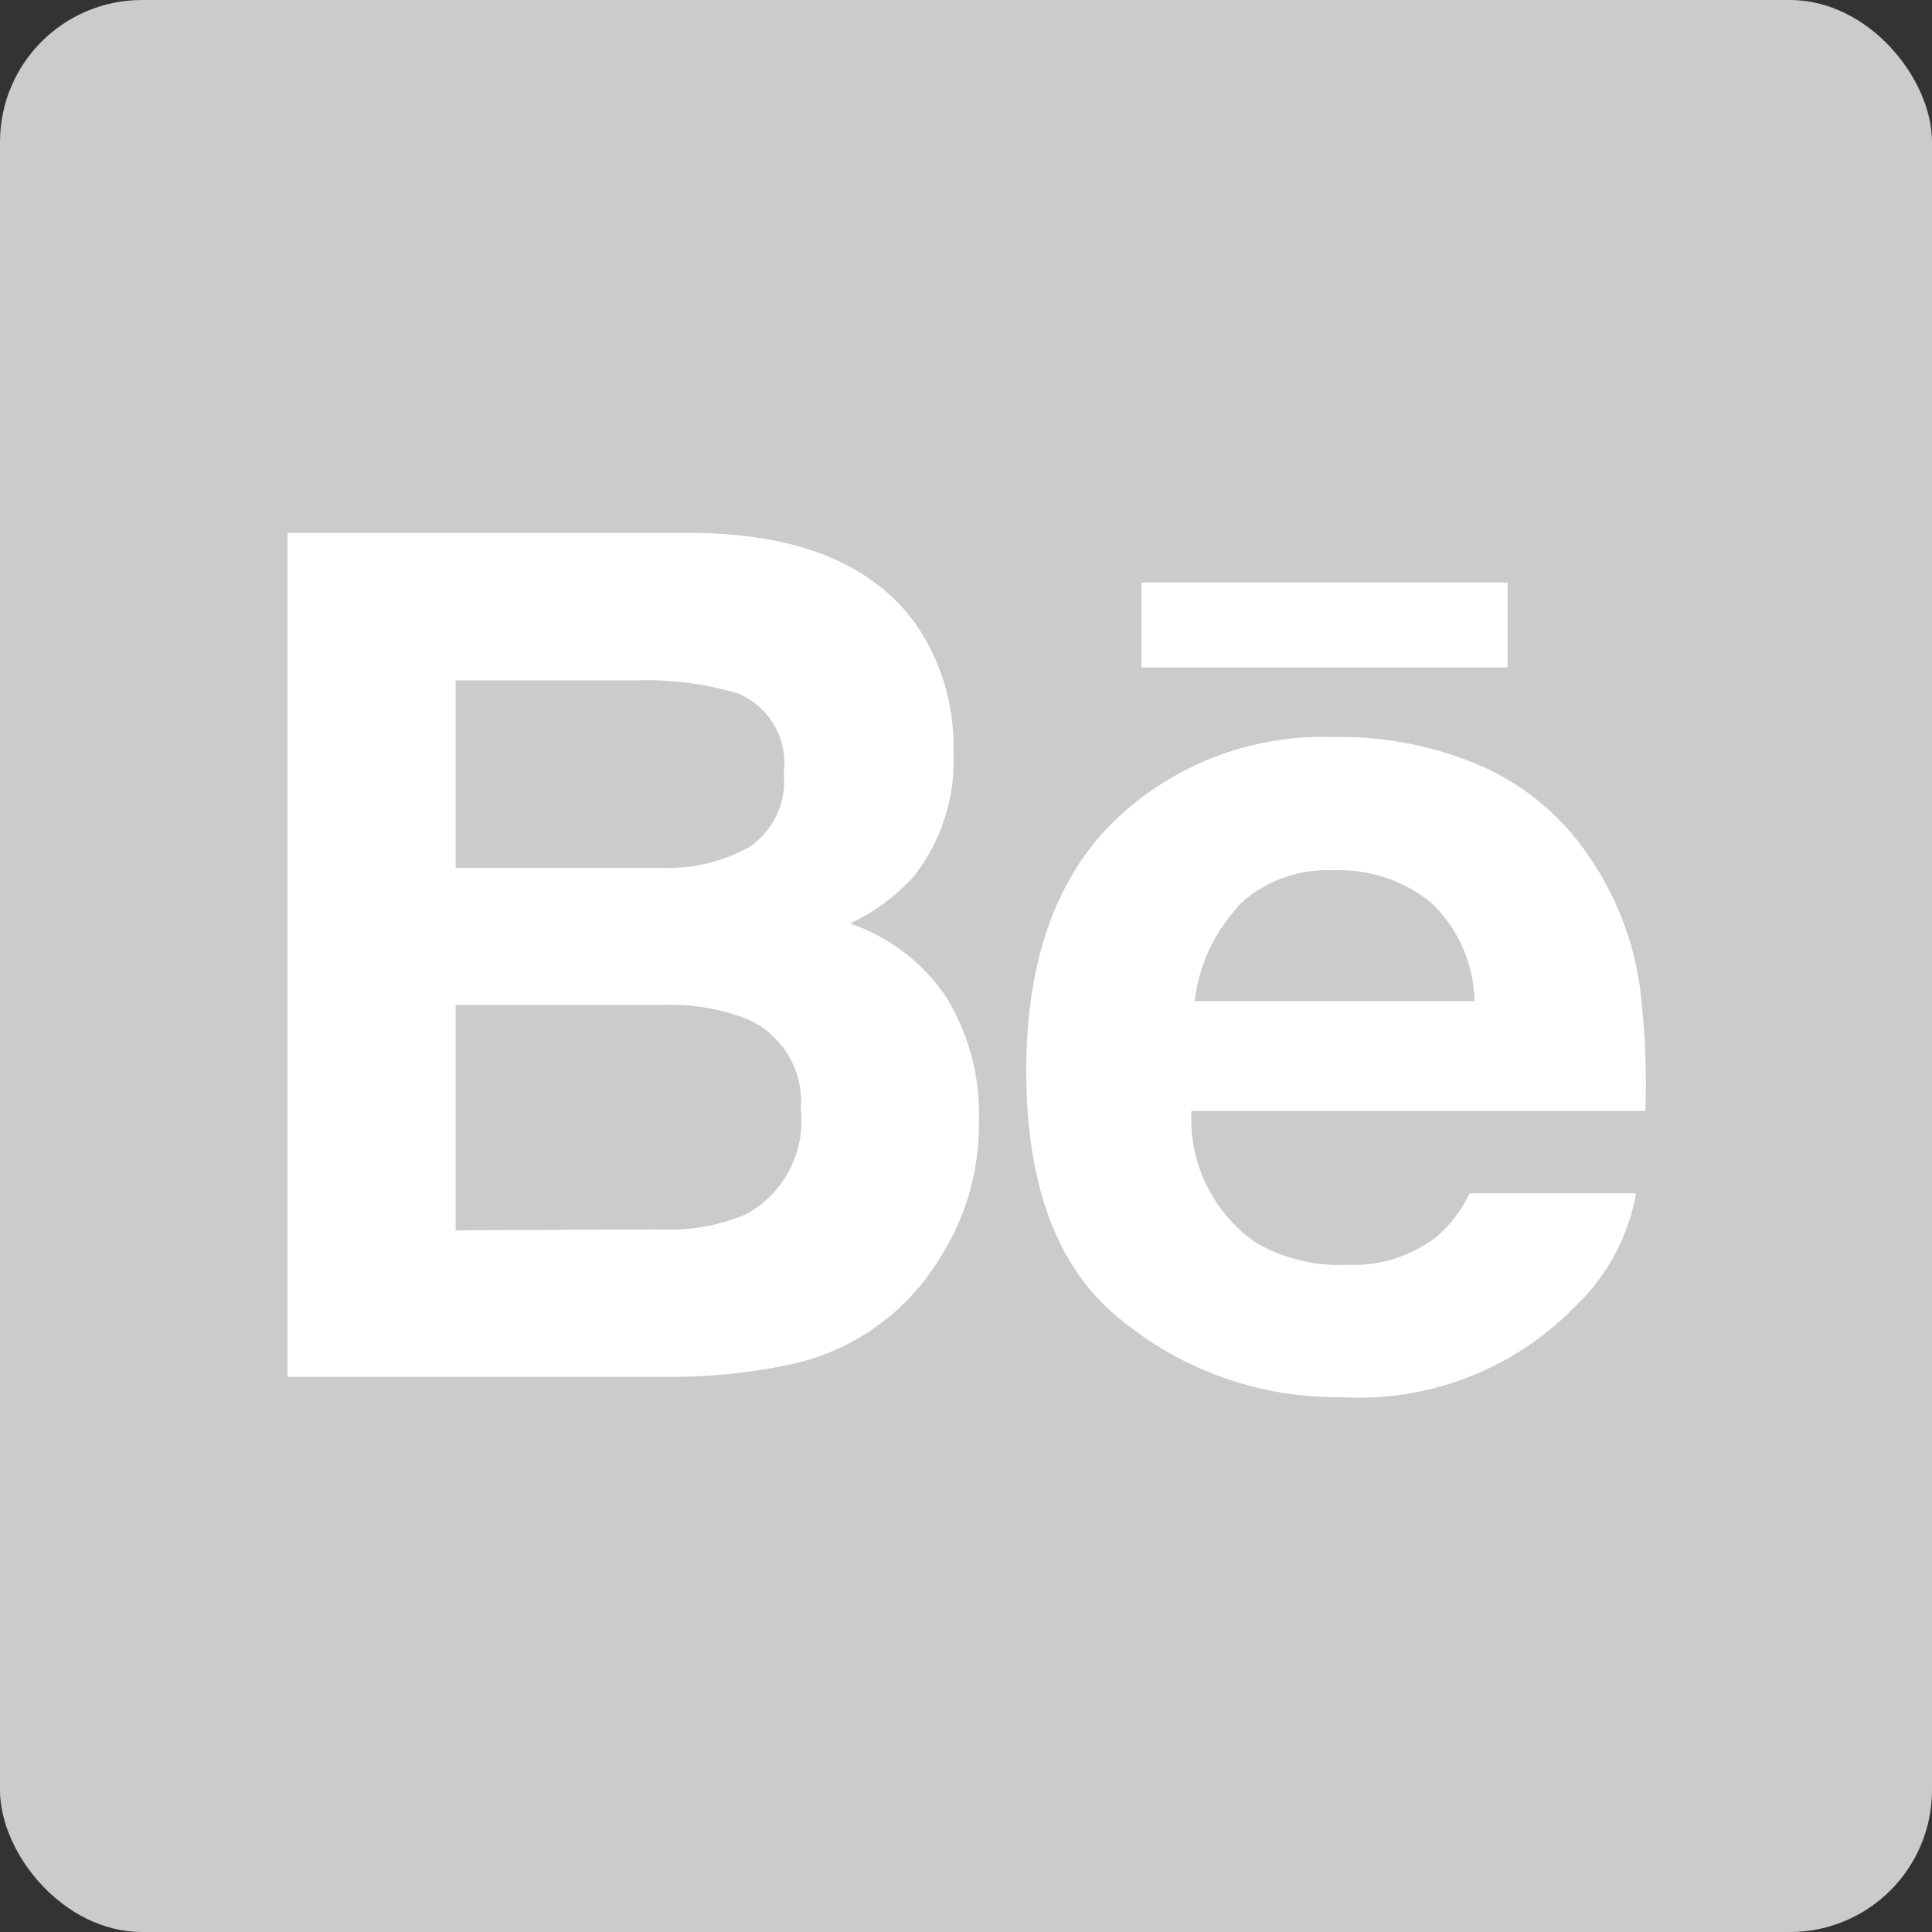
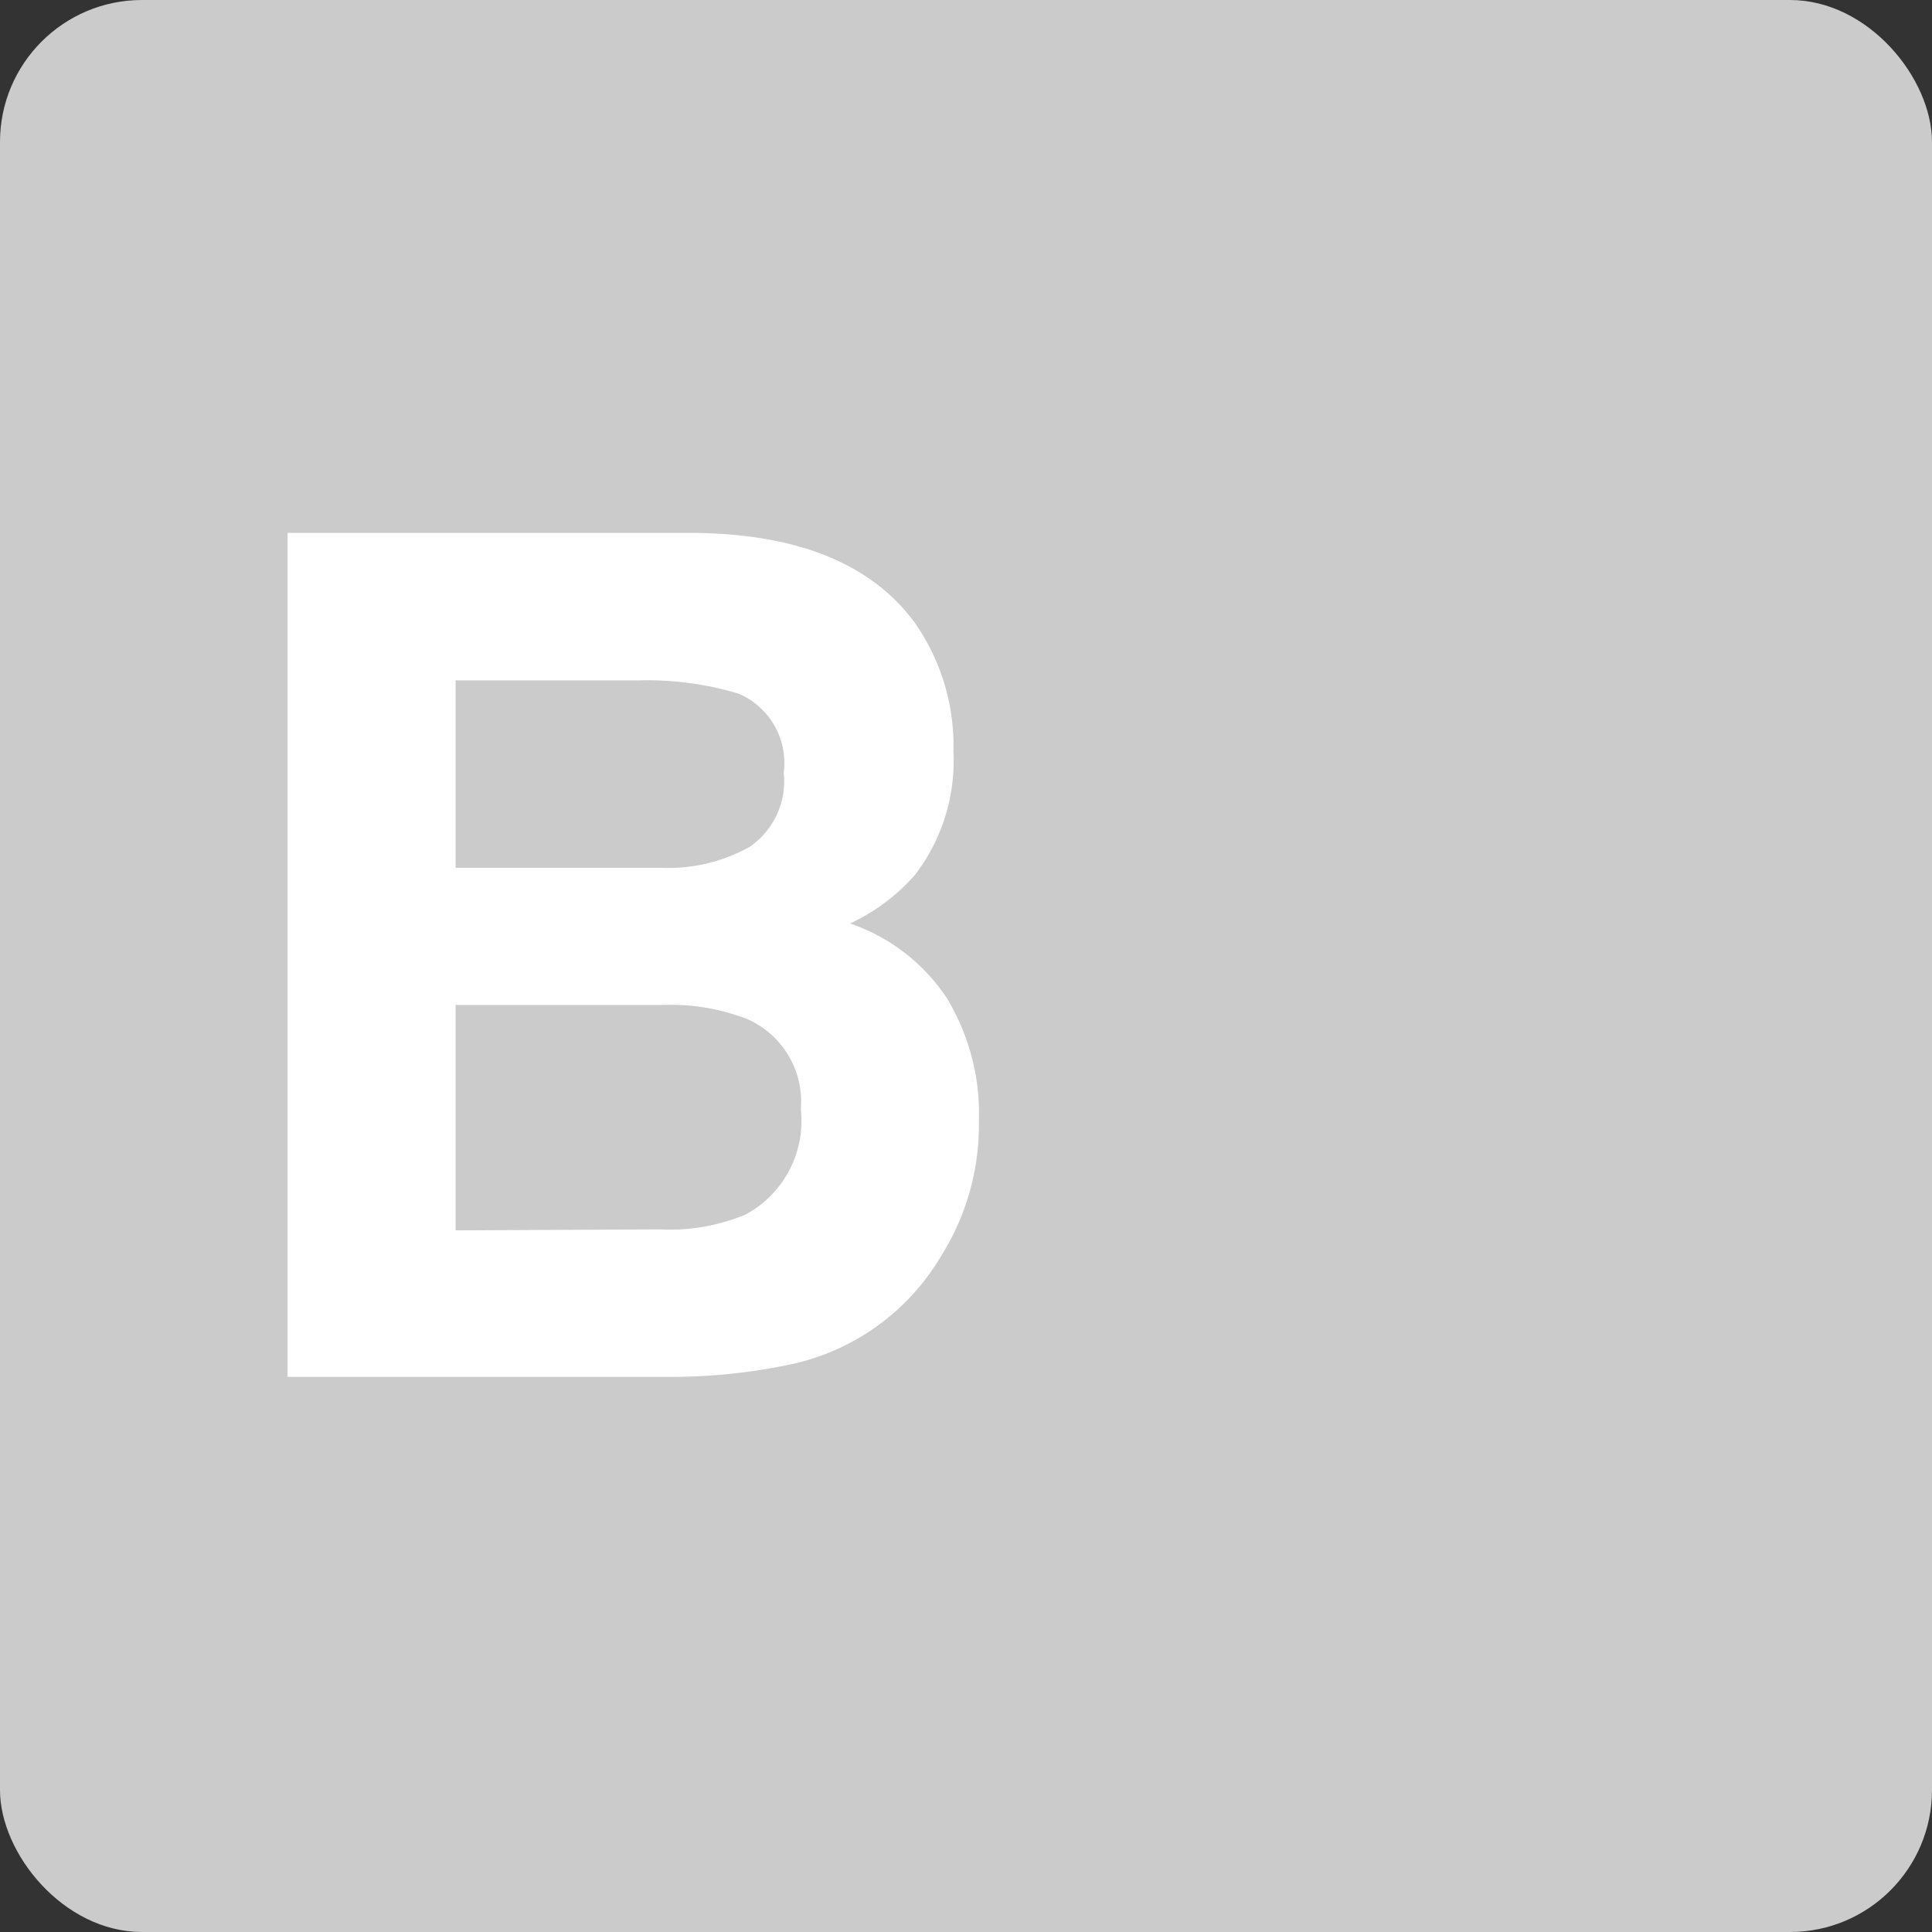
<svg xmlns="http://www.w3.org/2000/svg" viewBox="0 0 60 60">
  <rect x="0" y="0" width="60" height="60" fill="#333333" stroke="none" />
  <defs>
    <style>.a{fill:#cbcbcb;}.b{fill:#fff;}</style>
  </defs>
  <title>i_Монтажная область 16 копия 3</title>
  <rect class="a" width="60" height="60" rx="4.41" ry="4.41" />
  <path class="b" d="M24.42,42.4A7.16,7.16,0,0,0,29.23,39a7.62,7.62,0,0,0,1.17-4.17,6.92,6.92,0,0,0-1-3.84,5.87,5.87,0,0,0-3-2.31,6.17,6.17,0,0,0,2-1.49,5.82,5.82,0,0,0,1.21-3.85,6.67,6.67,0,0,0-1.2-4q-2-2.72-6.78-2.79H8.93V42.76H20.72A17.93,17.93,0,0,0,24.42,42.4ZM14.15,21.13h5.69a9.83,9.83,0,0,1,3.09.41A2.34,2.34,0,0,1,24.34,24a2.47,2.47,0,0,1-1.06,2.3,5.19,5.19,0,0,1-2.77.65H14.15Zm0,17.08v-7h6.44a6.55,6.55,0,0,1,2.62.44,2.8,2.8,0,0,1,1.66,2.8,3.3,3.3,0,0,1-1.72,3.27,6.12,6.12,0,0,1-2.65.46Z" />
-   <path class="b" d="M34.83,41a10.55,10.55,0,0,0,6.82,2.39,9.37,9.37,0,0,0,7.28-2.83,6.37,6.37,0,0,0,1.88-3.5H45.64a4.14,4.14,0,0,1-1,1.33,4.24,4.24,0,0,1-2.81.89A5.17,5.17,0,0,1,39,38.59a4.68,4.68,0,0,1-2-4.09h14.1a24.8,24.8,0,0,0-.17-3.84,9.46,9.46,0,0,0-1.54-4A7.84,7.84,0,0,0,46,23.79a11,11,0,0,0-4.55-.9,9.34,9.34,0,0,0-6.92,2.68c-1.78,1.79-2.66,4.36-2.66,7.71C31.88,36.86,32.86,39.45,34.83,41Zm3.61-12.86a4,4,0,0,1,3-1.11,4.48,4.48,0,0,1,3,1,4.3,4.3,0,0,1,1.35,3.06H37.1A5.22,5.22,0,0,1,38.44,28.17Z" />
-   <rect class="b" x="35.45" y="18.09" width="11.37" height="2.64" />
</svg>